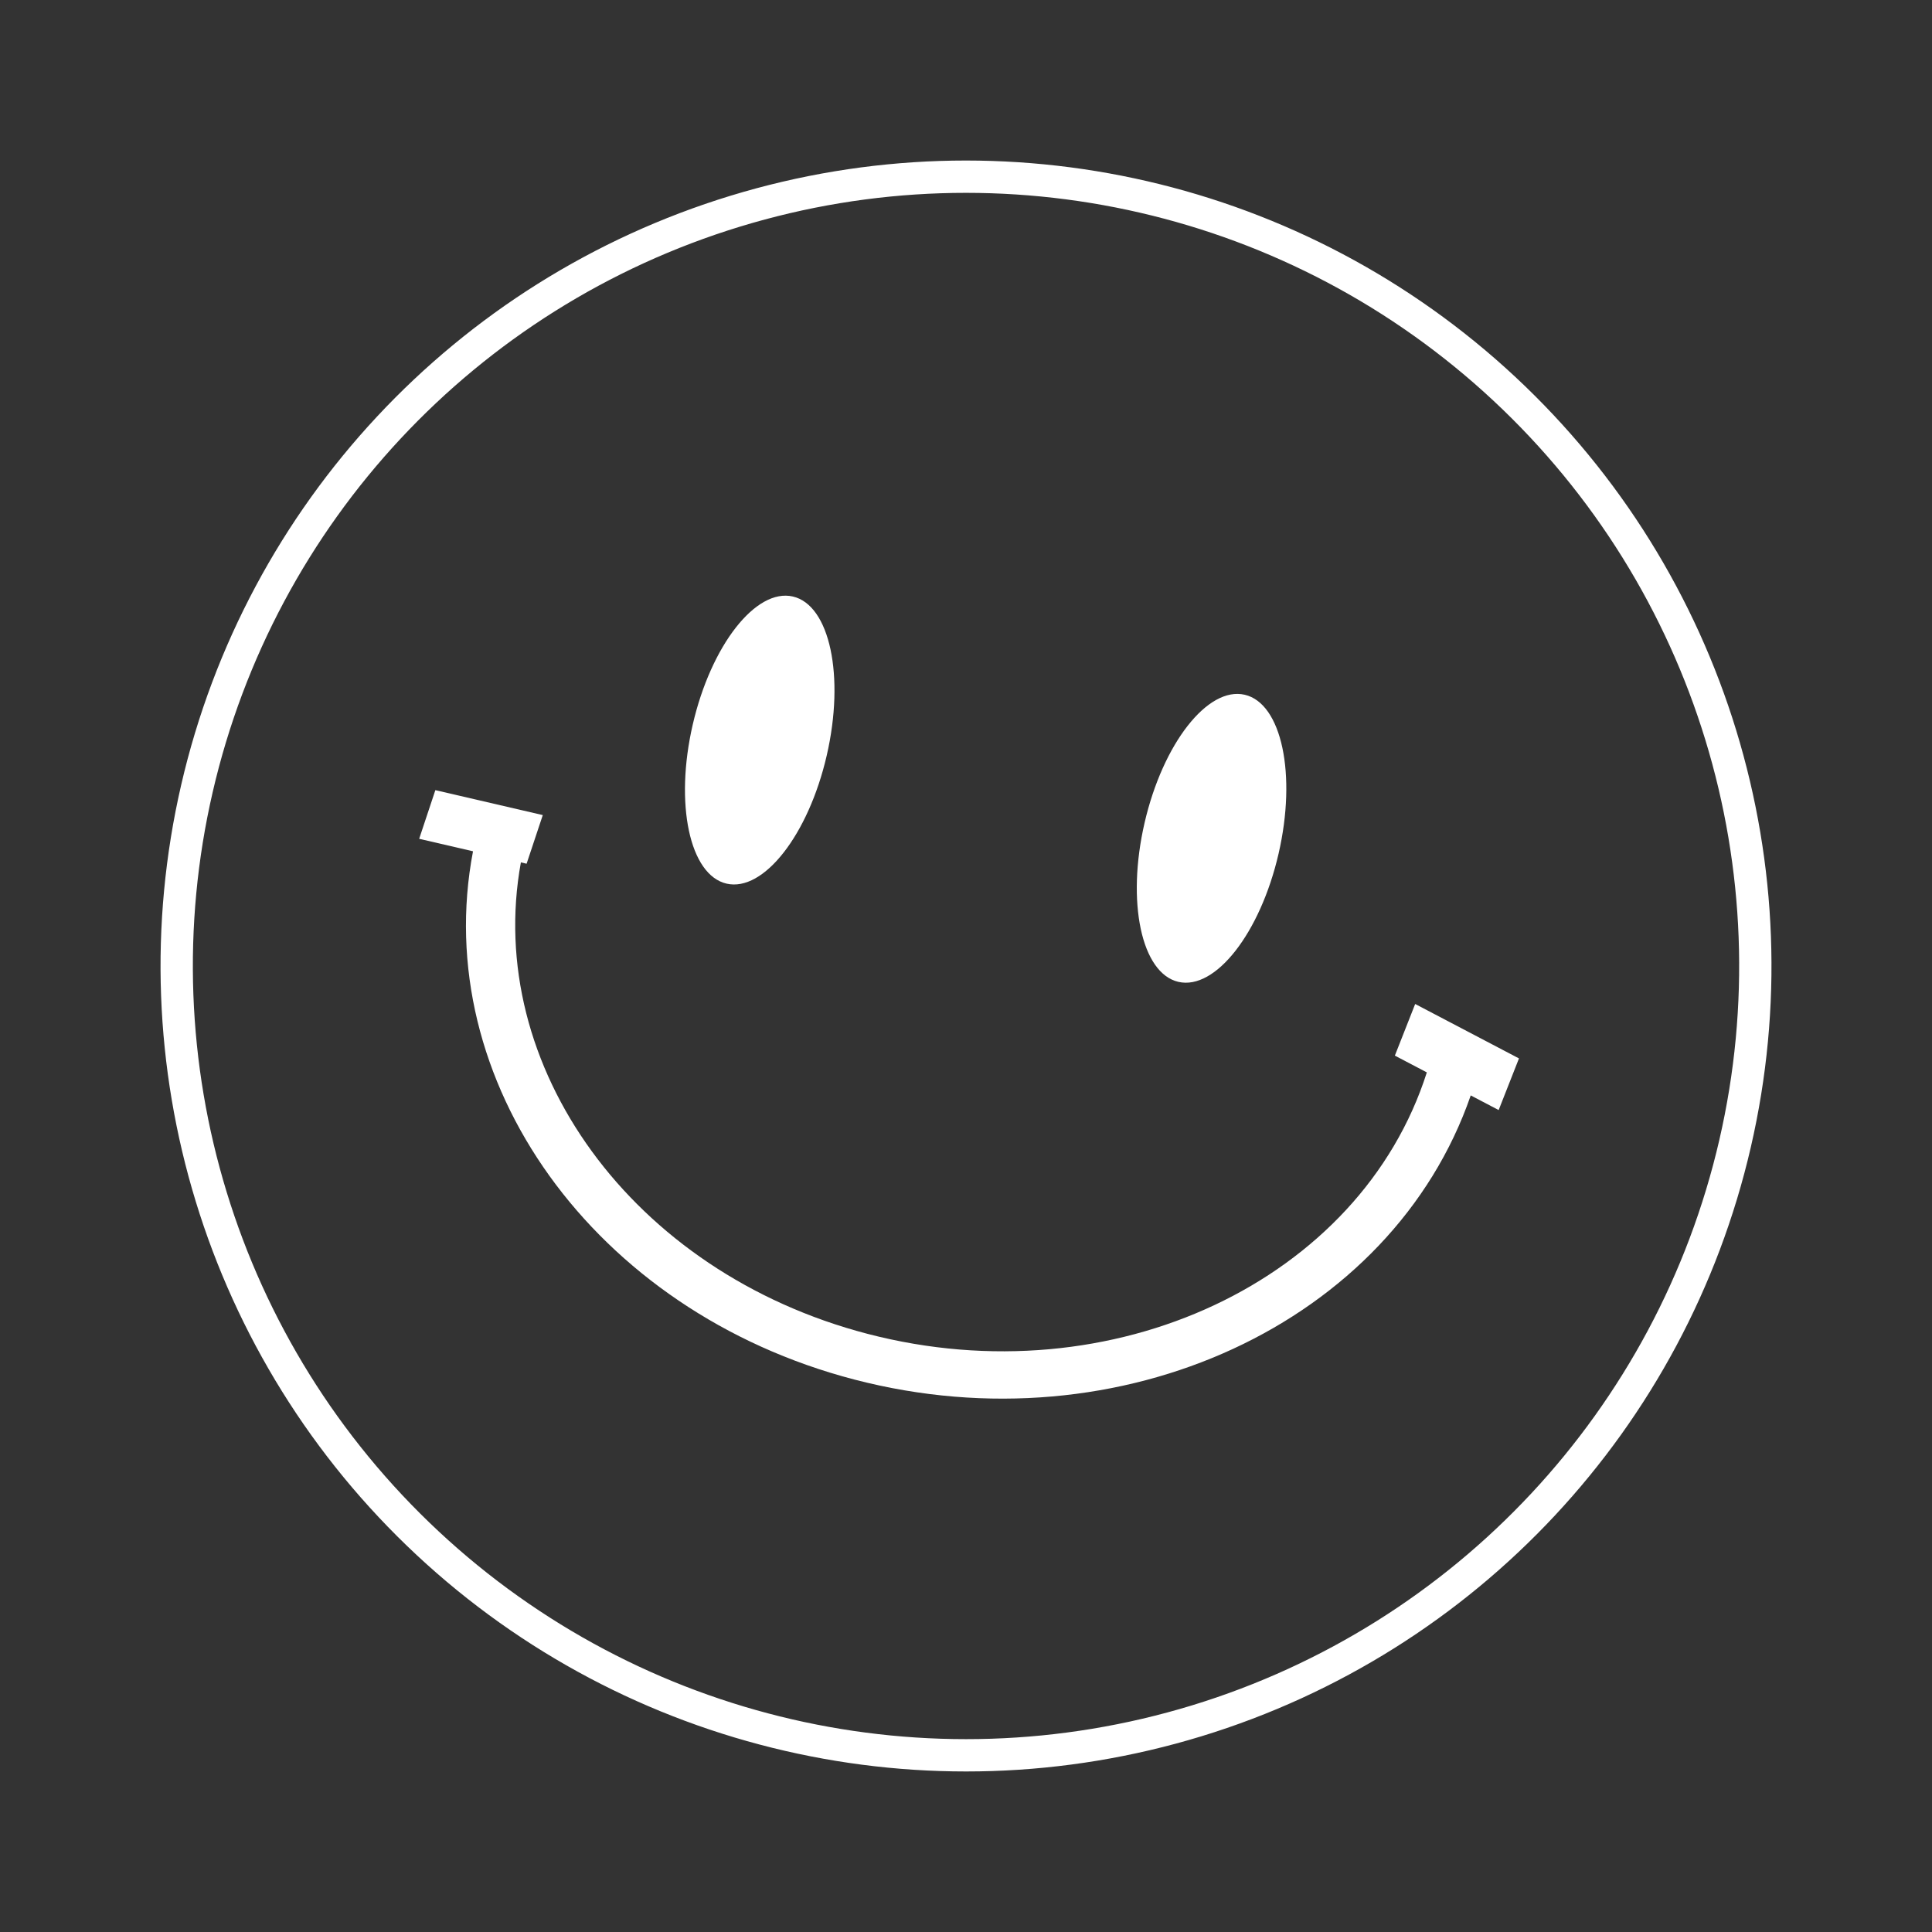
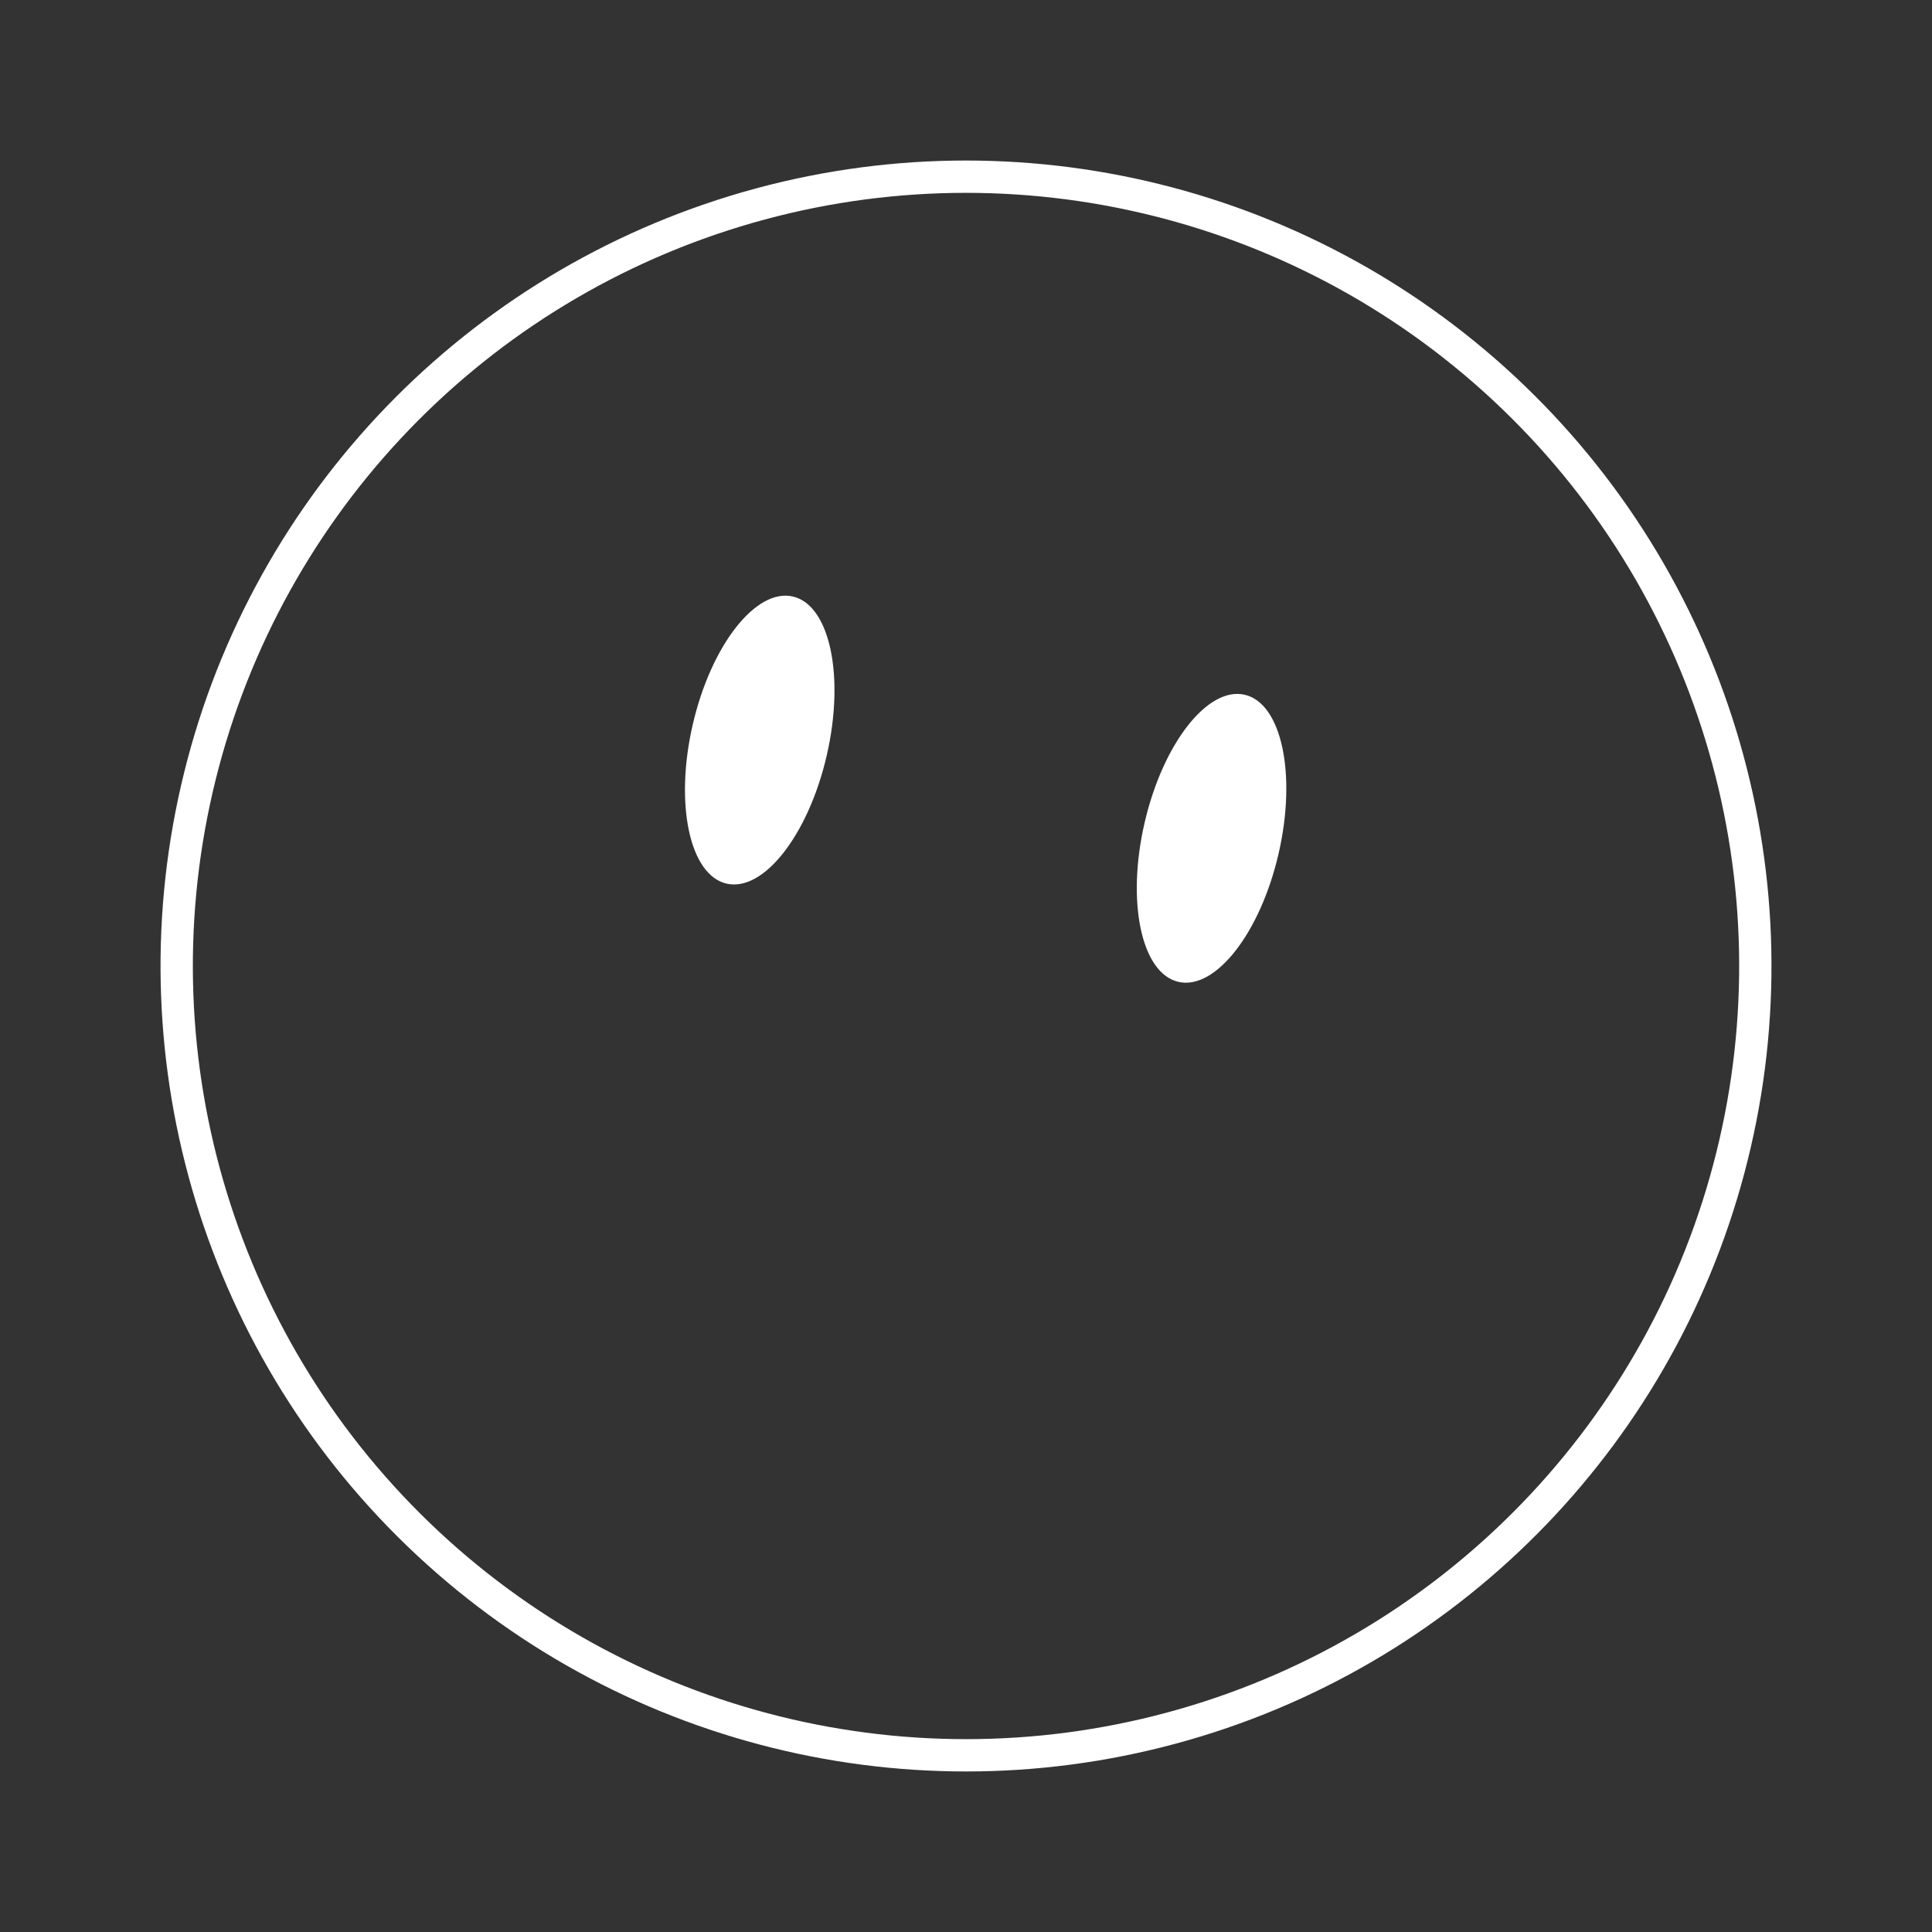
<svg xmlns="http://www.w3.org/2000/svg" width="160" height="160" viewBox="0 0 160 160" fill="none">
  <rect x="0" y="0" width="160" height="160" fill="#333333" stroke="none" />
  <ellipse cx="62.917" cy="61.29" rx="5.694" ry="12.202" transform="rotate(13 62.917 61.29)" fill="white" />
  <ellipse cx="100.336" cy="69.425" rx="5.694" ry="12.202" transform="rotate(13 100.336 69.425)" fill="white" />
-   <path fill-rule="evenodd" clip-rule="evenodd" d="M117.199 83.146L125.795 87.654L124.113 91.93L121.8 90.718C115.283 109.566 92.837 120.001 70.761 114.25C49.157 108.622 35.544 89.48 39.173 70.5L34.714 69.466L36.054 65.437L44.951 67.502L43.611 71.53L43.137 71.42C40.067 88.265 52.31 105.374 71.85 110.465C92.18 115.761 112.675 106.034 118.164 88.811L115.516 87.422L117.199 83.146Z" fill="white" />
  <circle cx="80.001" cy="80" r="65.366" transform="rotate(13 80.001 80)" stroke="white" stroke-width="2.676" />
</svg>